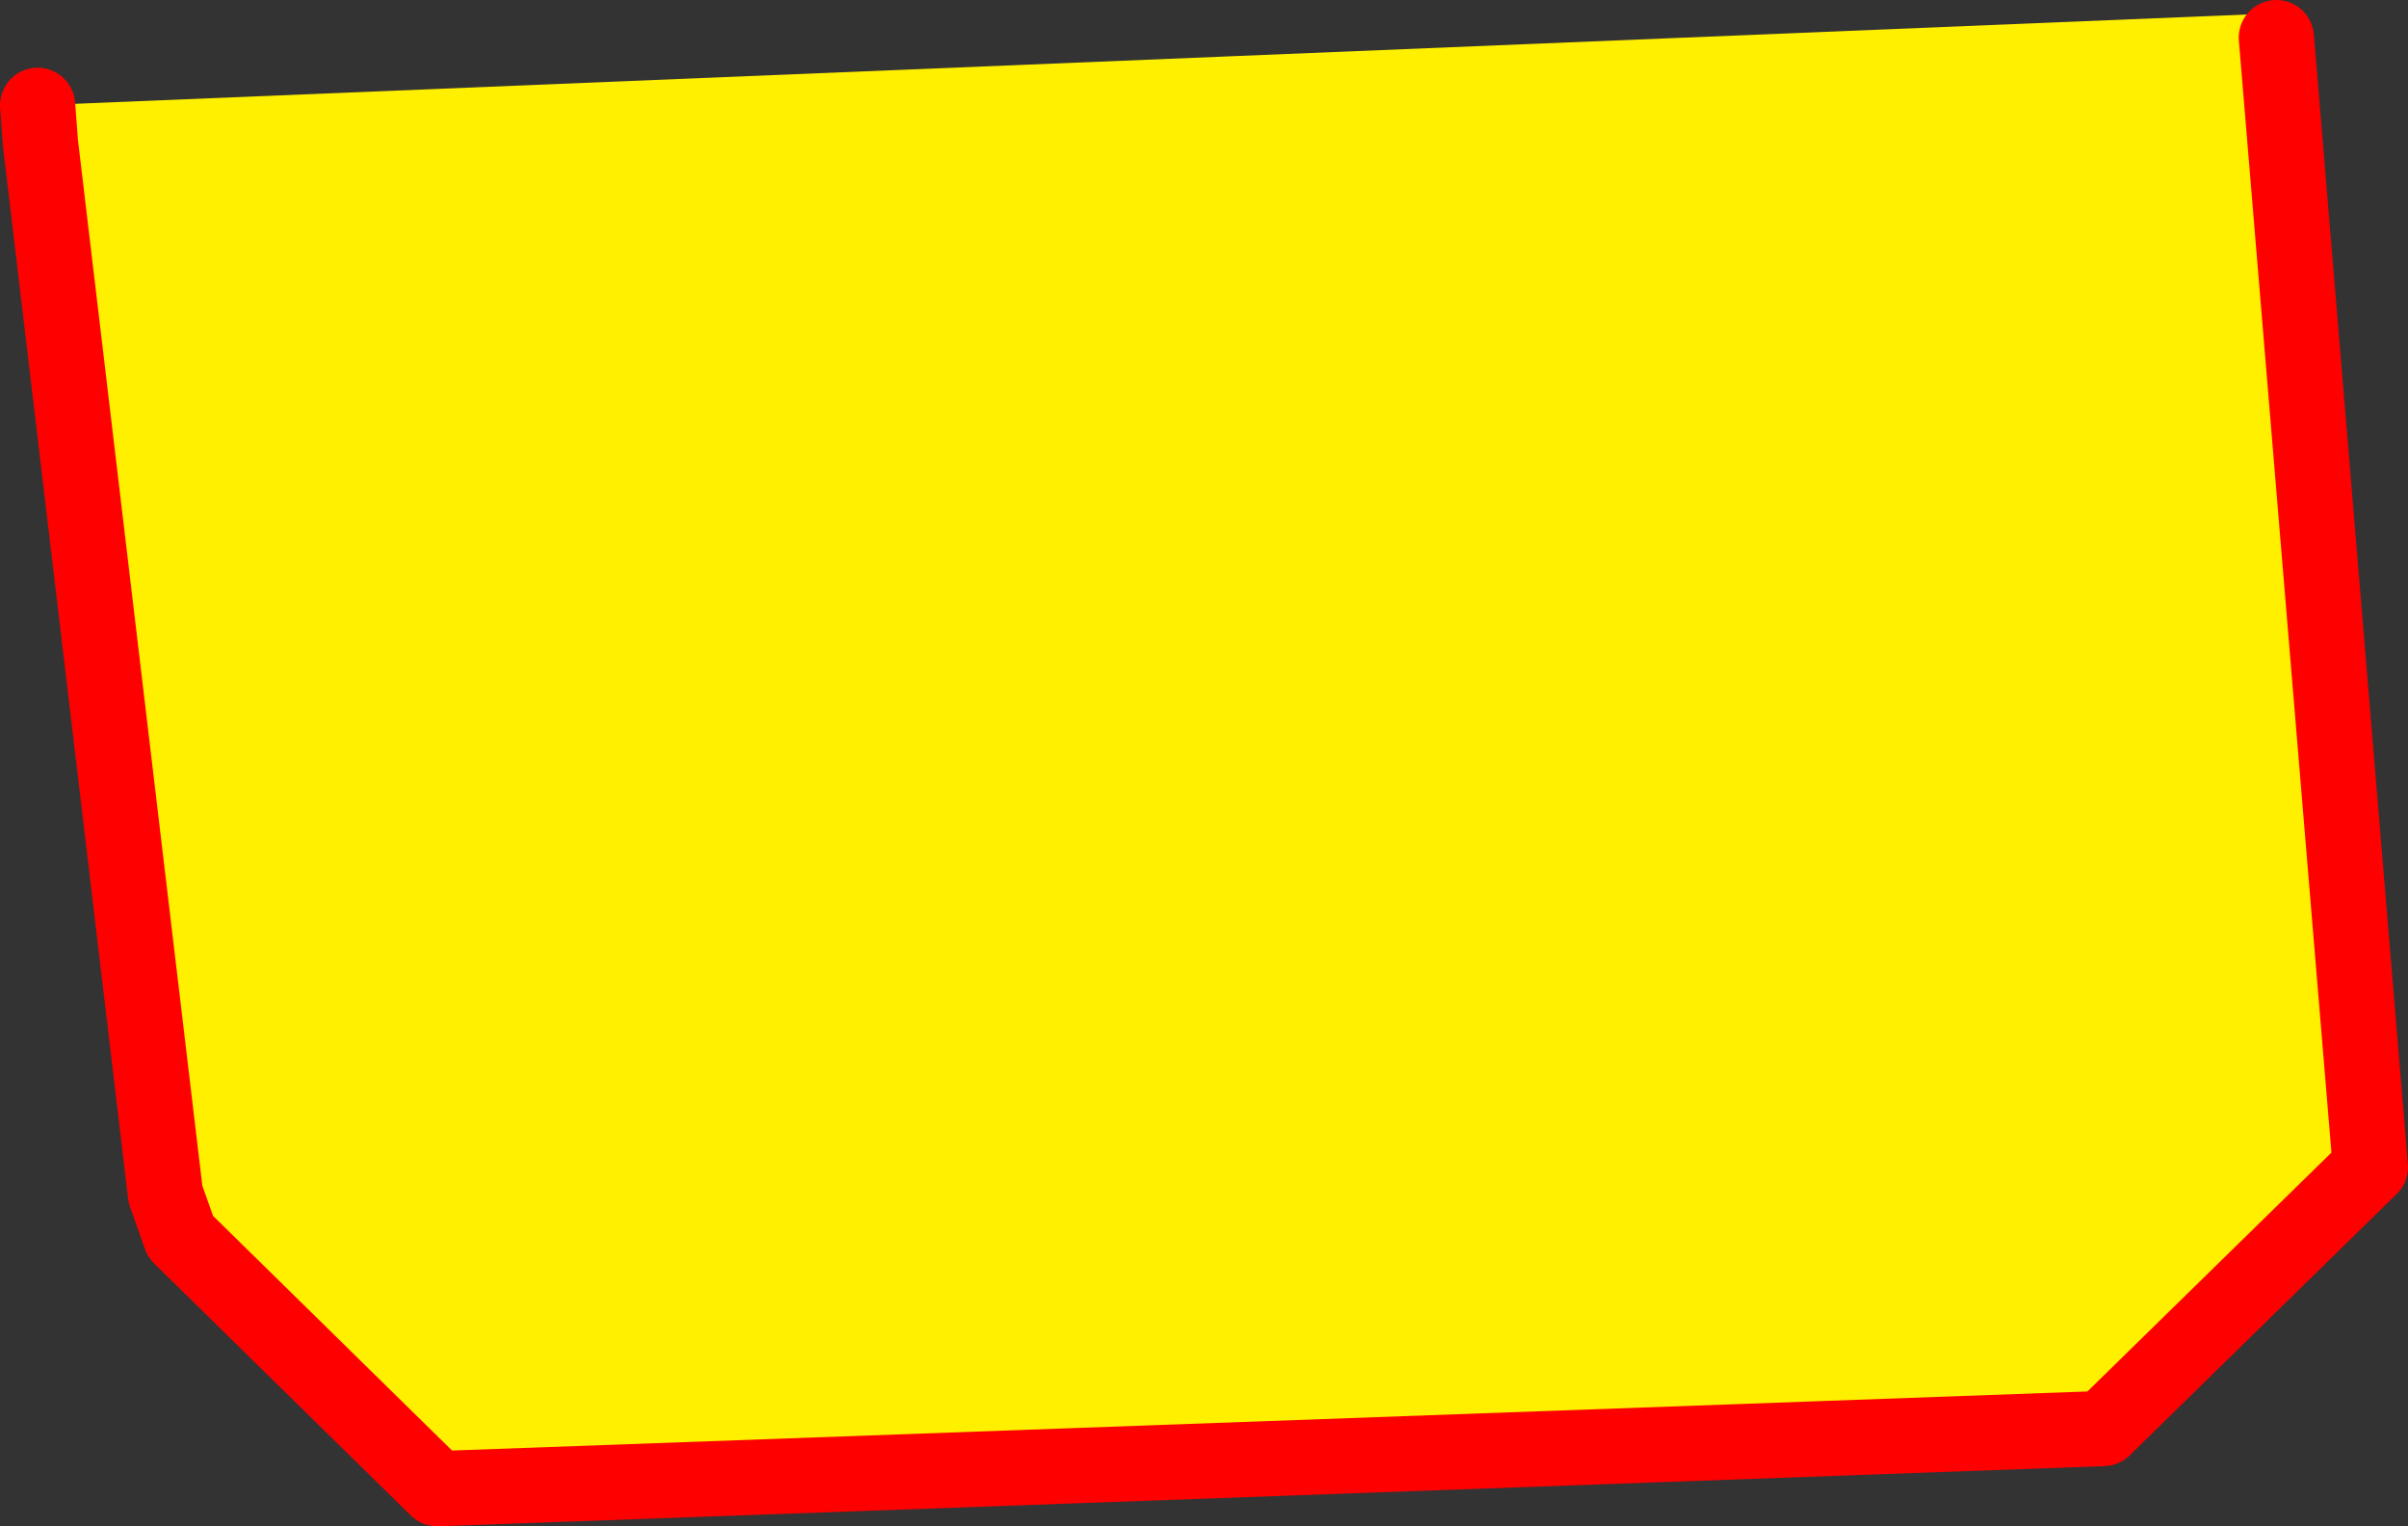
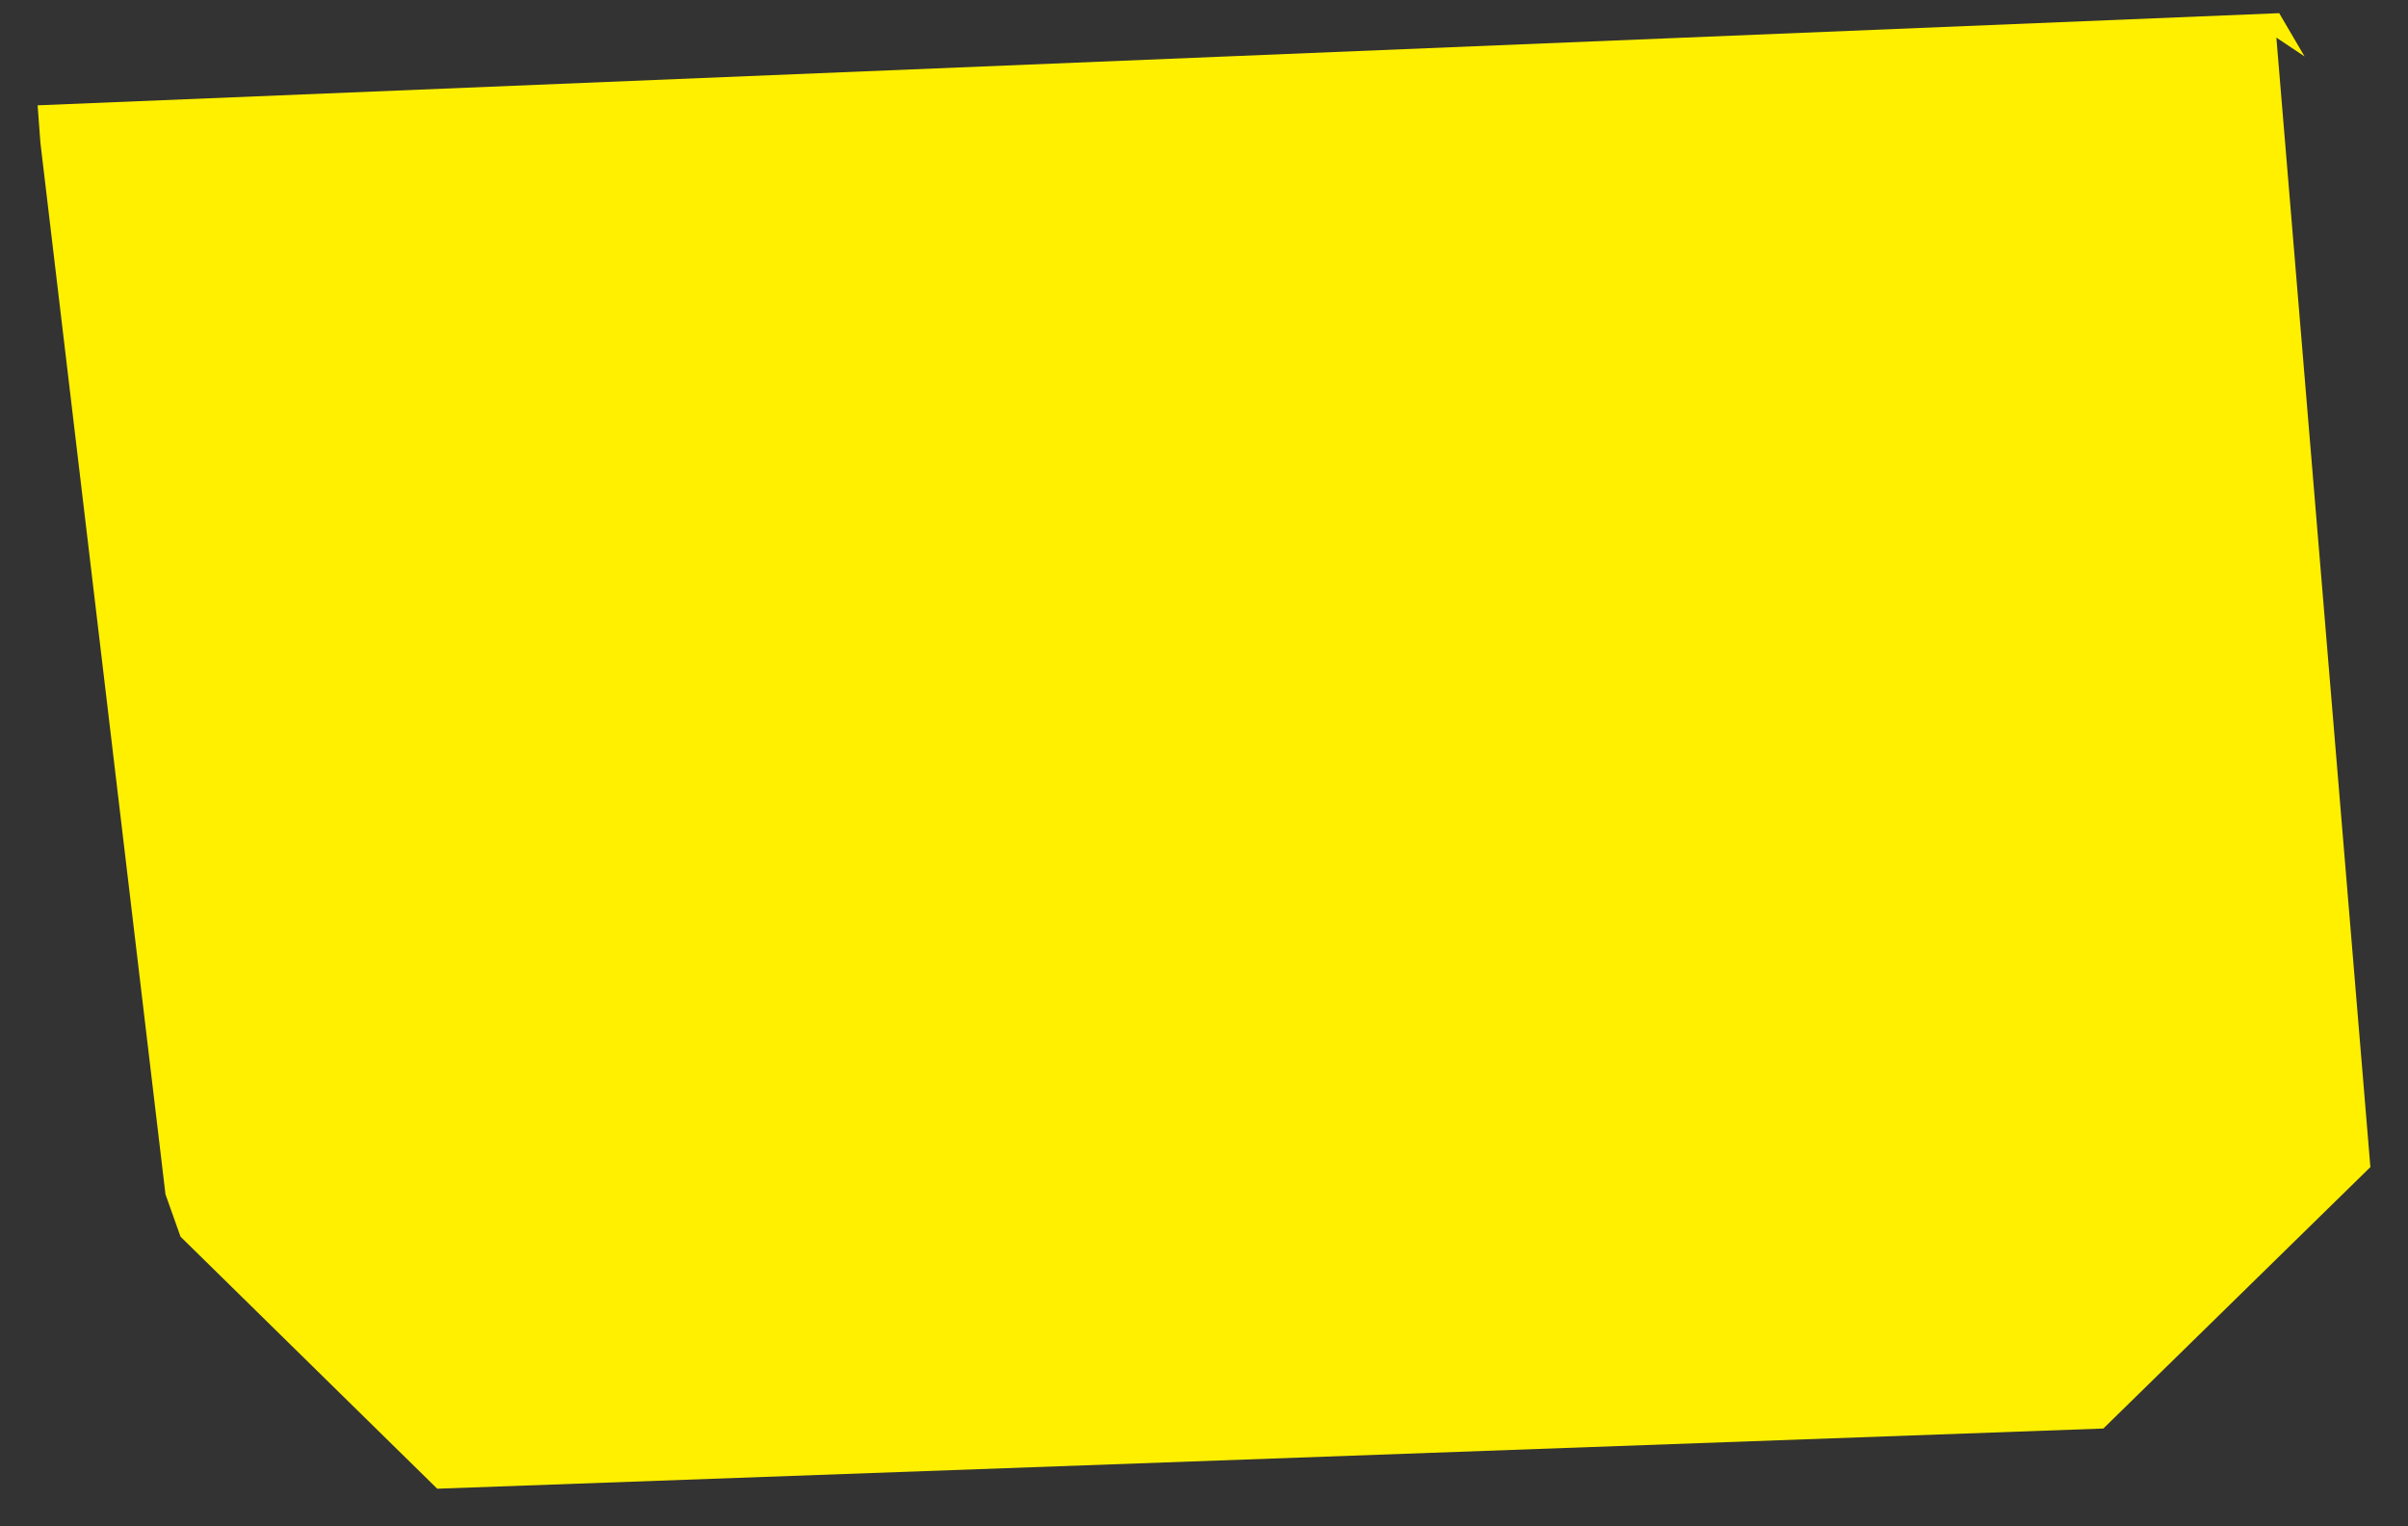
<svg xmlns="http://www.w3.org/2000/svg" height="81.15px" width="128.05px">
  <rect width="100%" height="100%" fill="#333333" stroke="none" />
  <g transform="matrix(1.0, 0.0, 0.0, 1.0, -158.85, -325.1)">
    <path d="M279.9 327.1 L284.9 387.15 270.7 401.05 182.1 404.25 168.45 390.85 167.65 388.6 161.0 332.7 160.85 330.7 280.05 325.8 281.4 328.1 279.9 327.1" fill="#fff000" fill-rule="evenodd" stroke="none" />
-     <path d="M160.85 330.7 L161.0 332.7 167.65 388.6 168.45 390.85 182.1 404.25 270.7 401.05 284.9 387.15 279.9 327.1" fill="none" stroke="#ff0000" stroke-linecap="round" stroke-linejoin="round" stroke-width="4.0" />
  </g>
</svg>